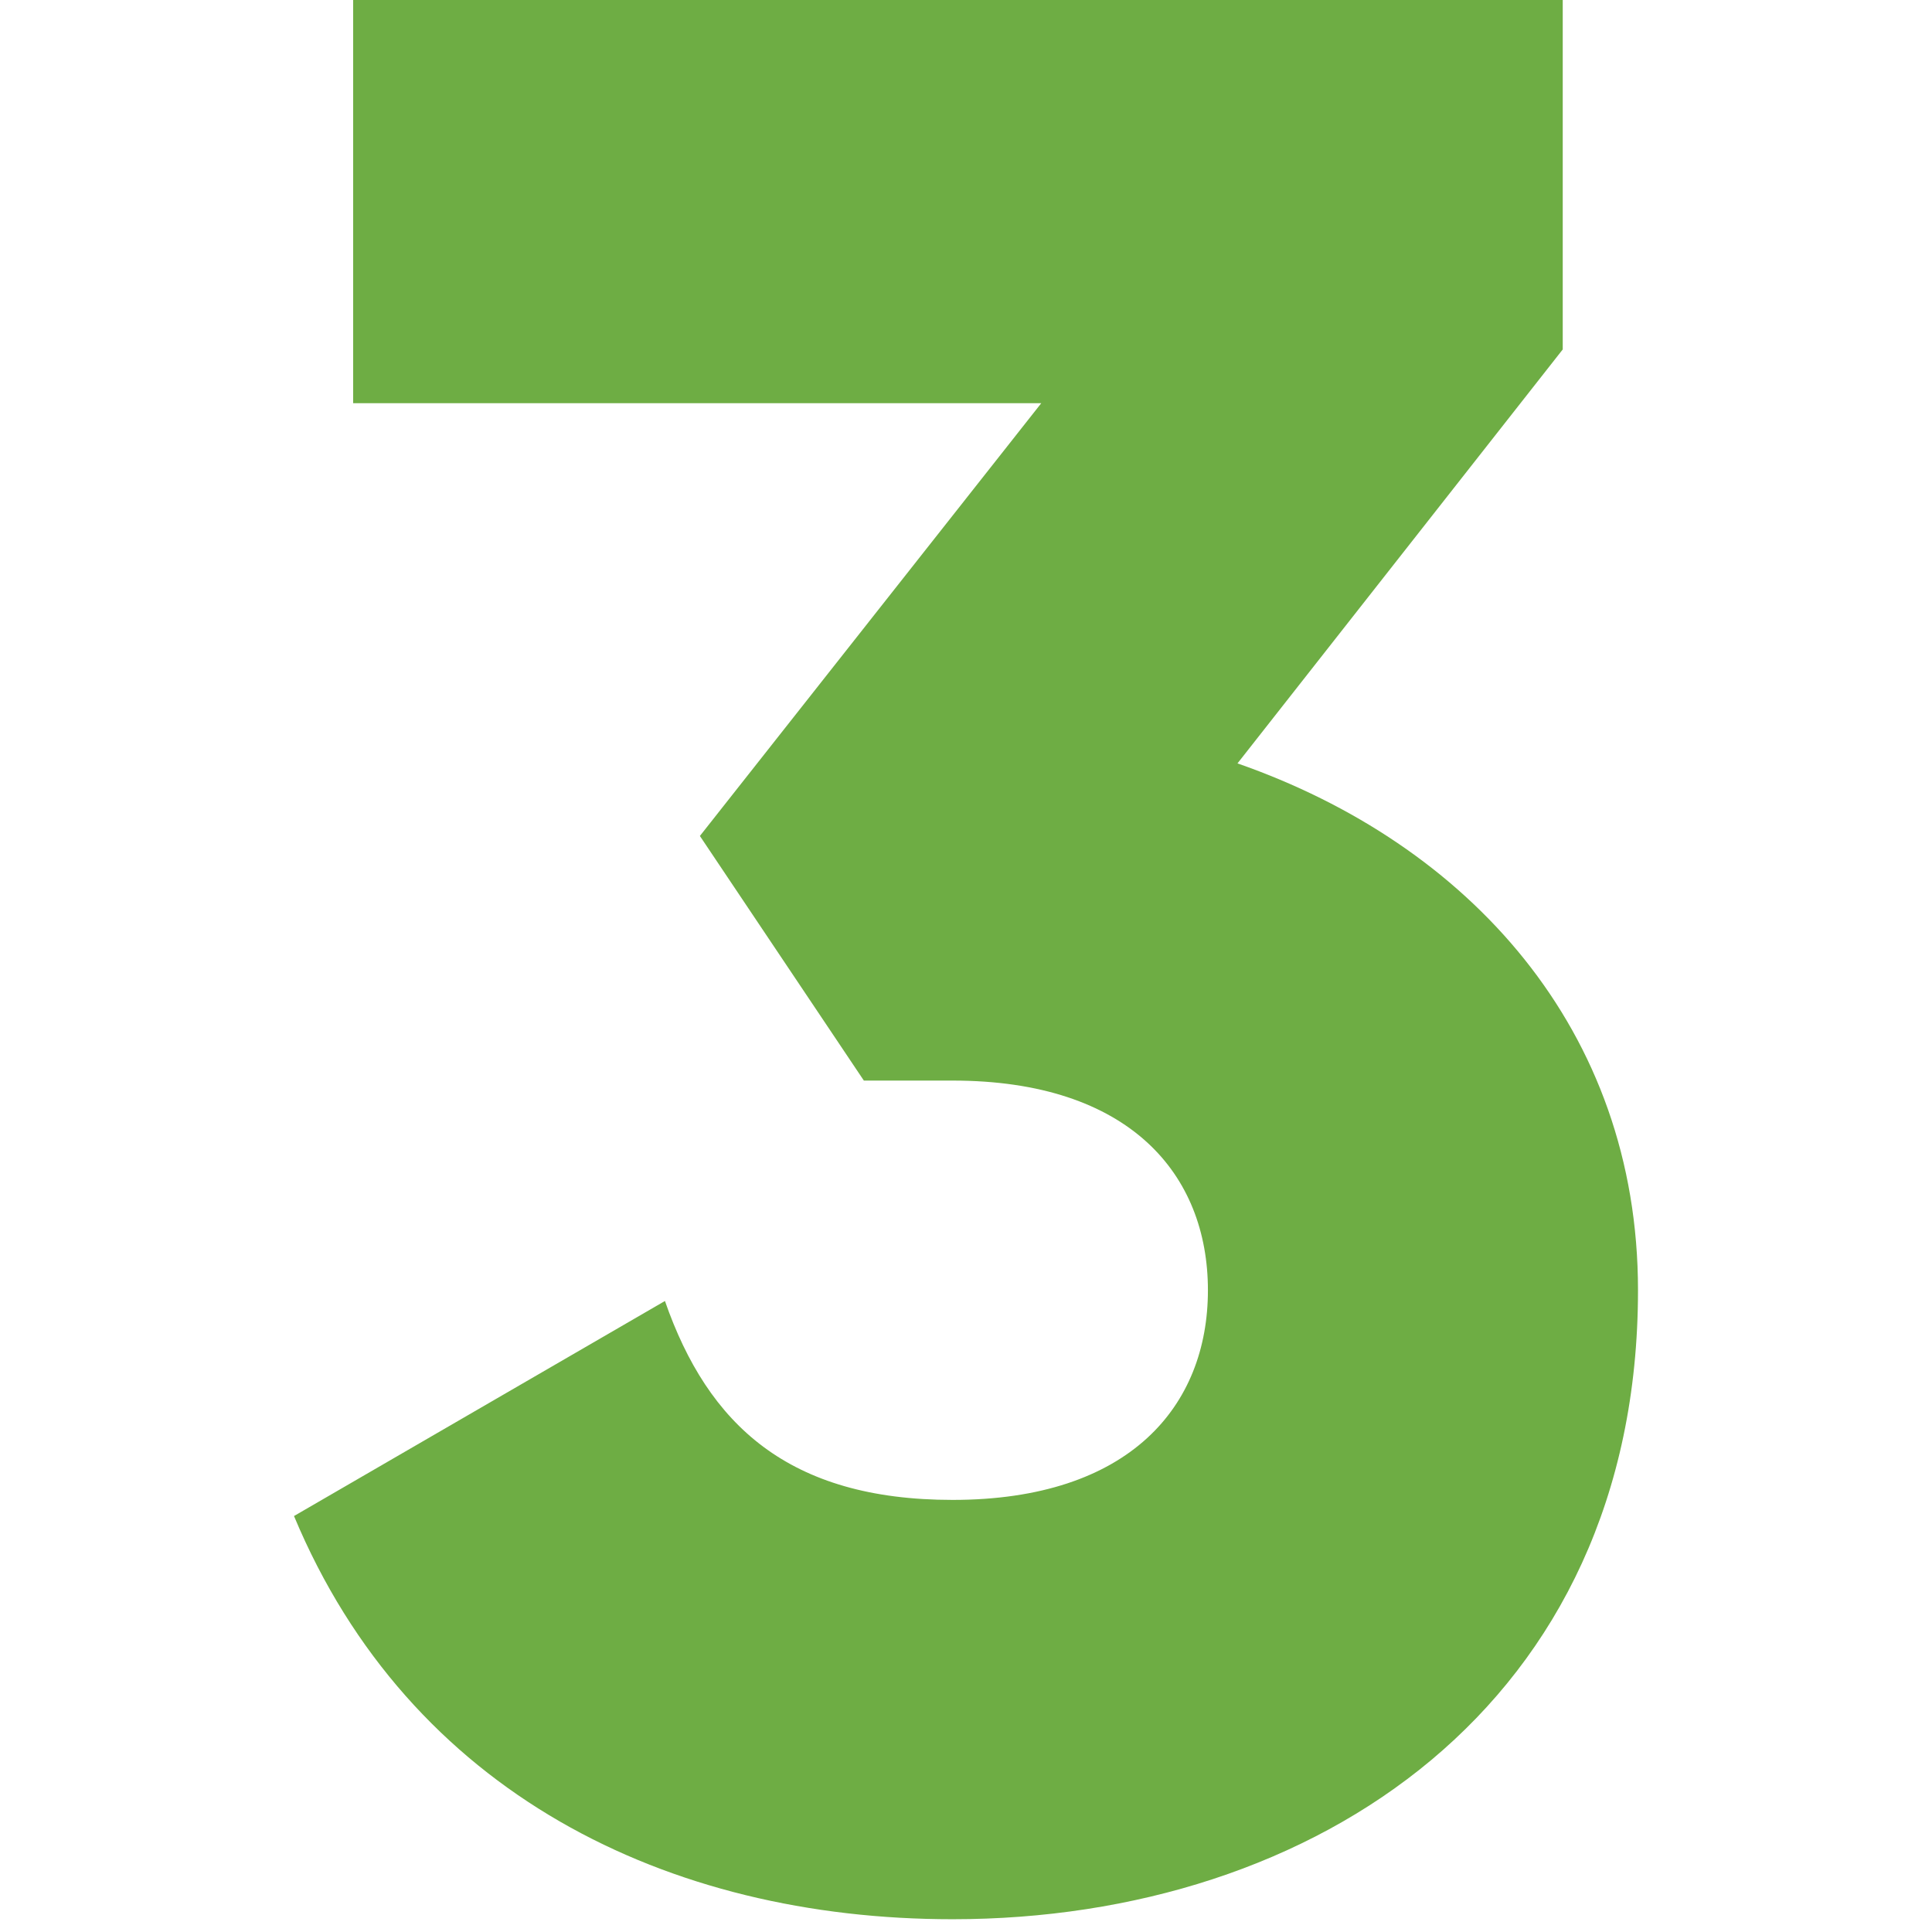
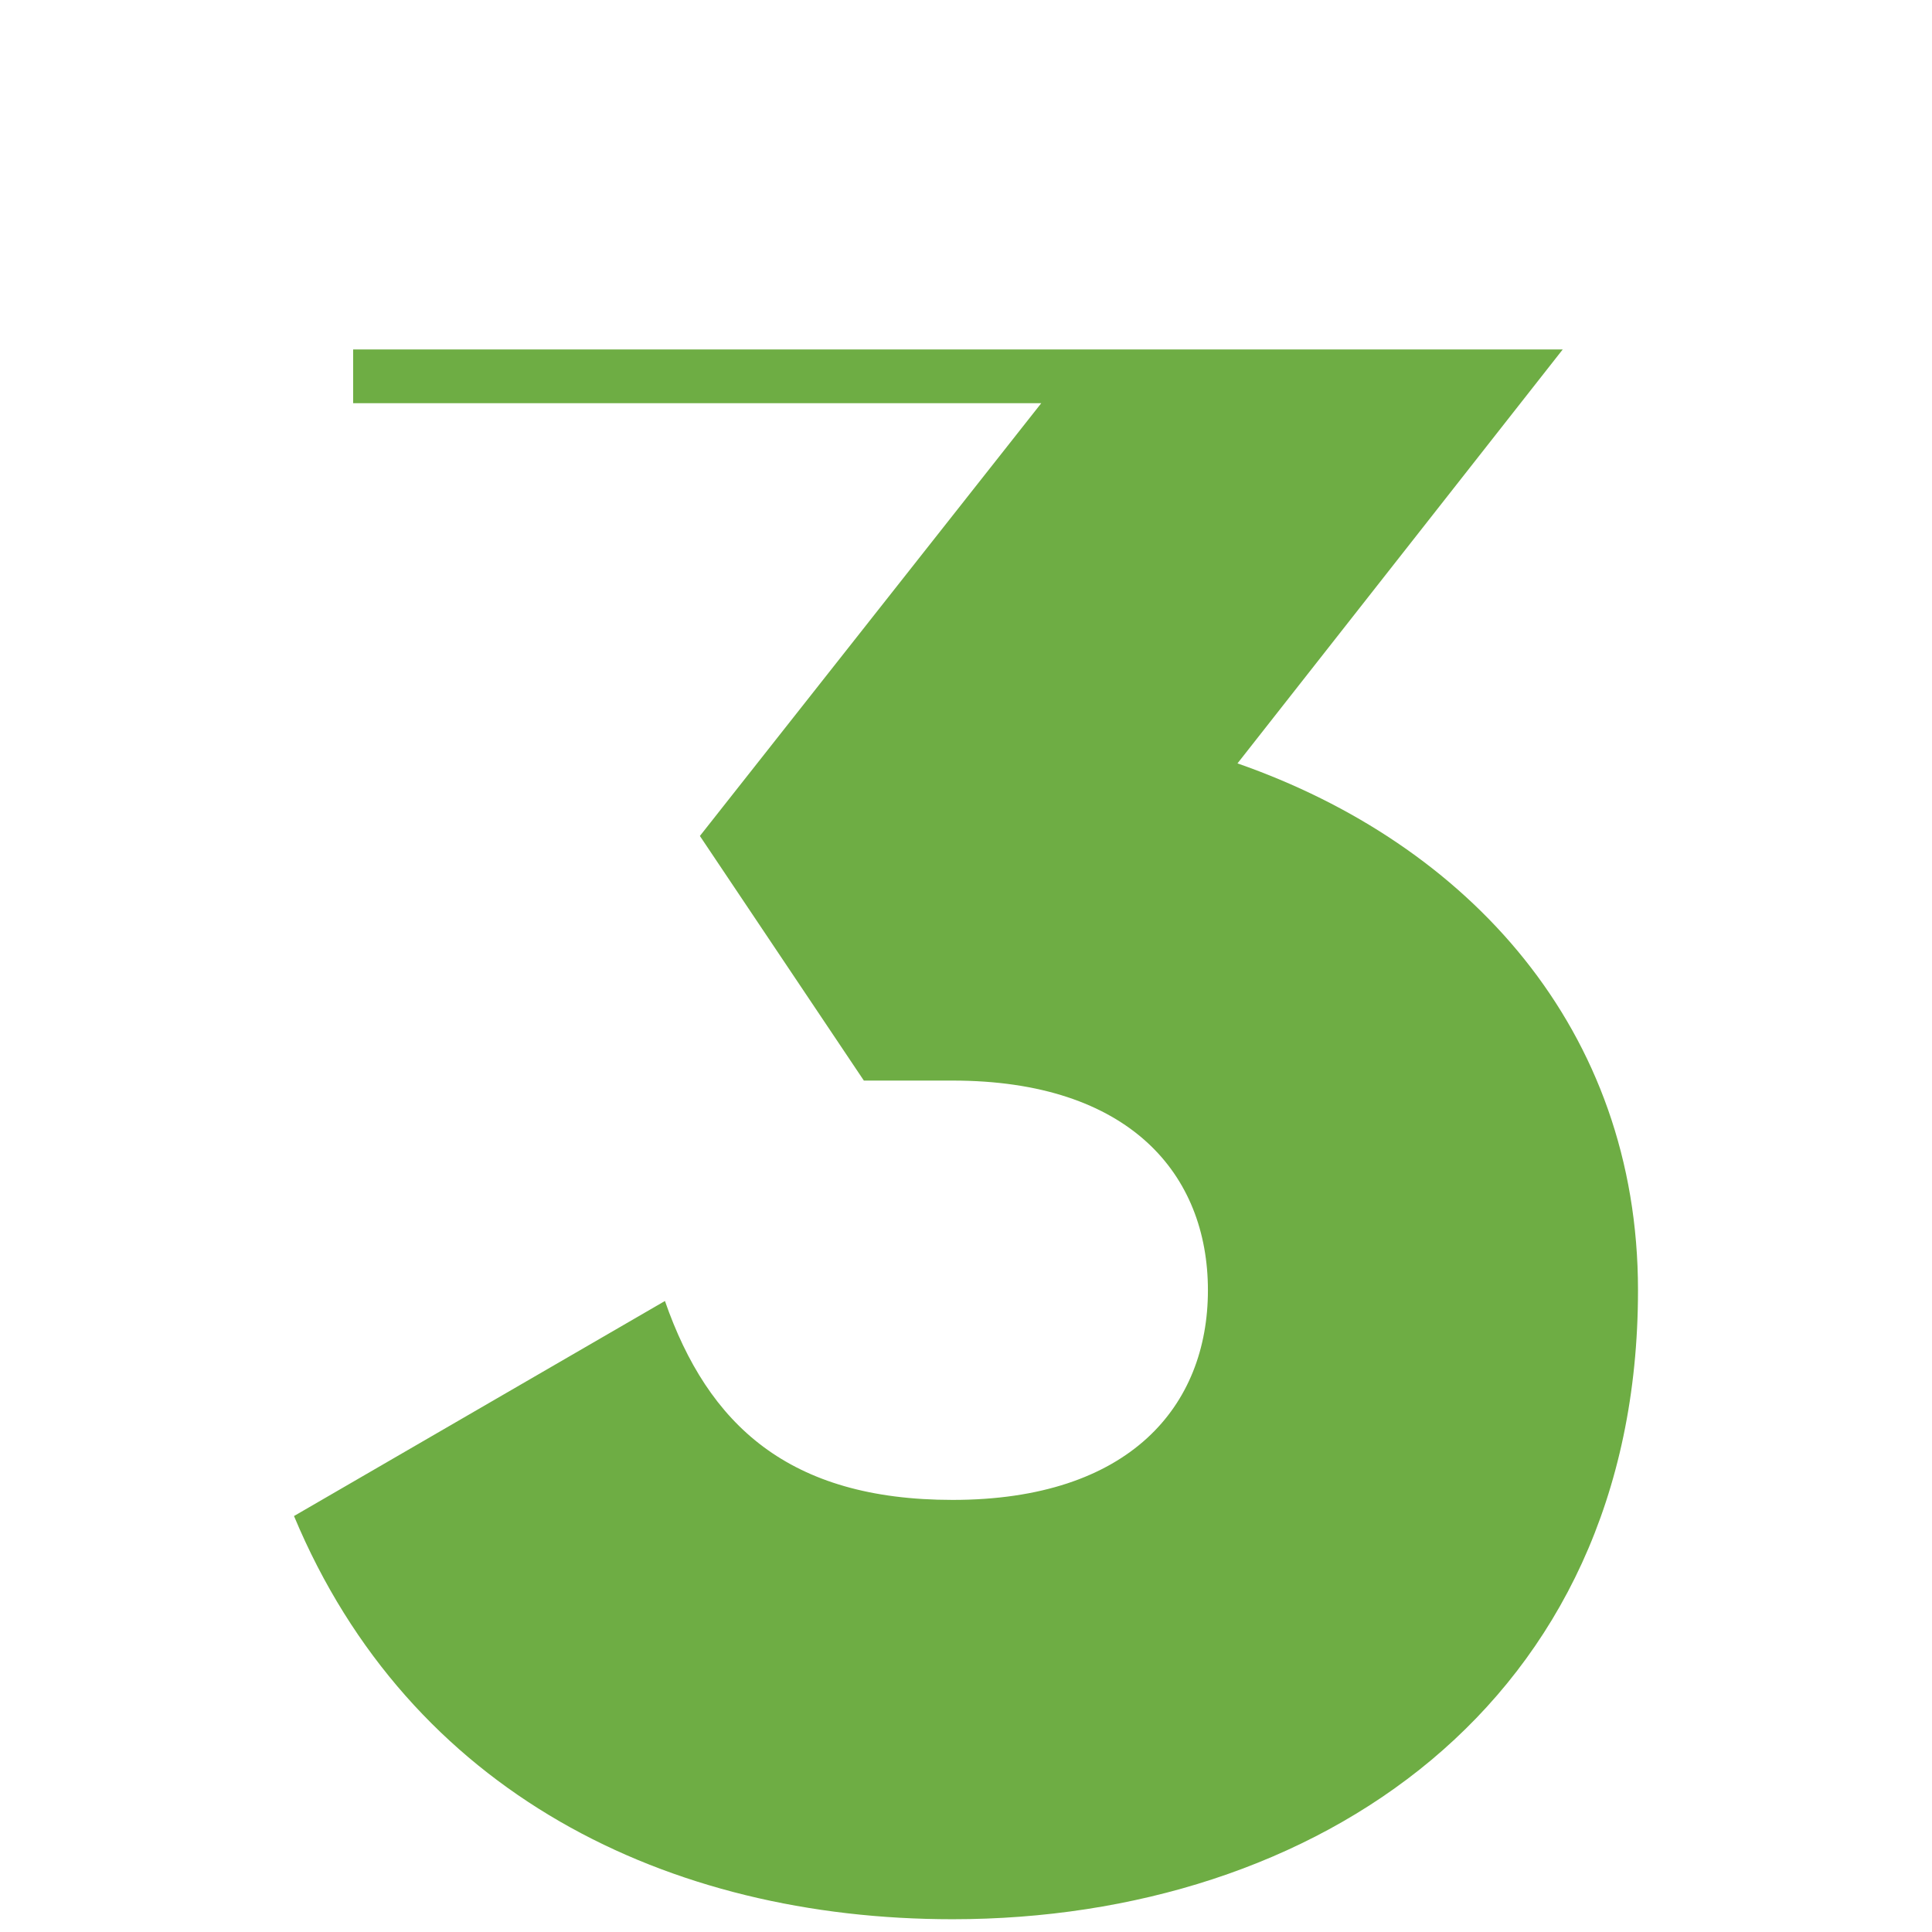
<svg xmlns="http://www.w3.org/2000/svg" width="46" height="46" viewBox="0 0 46 46" fill="none">
-   <path d="M29.464 18.176L37.208 8.32V0H8.408V9.6H24.792L16.664 19.904L20.568 25.728H22.68C26.904 25.728 28.76 27.968 28.76 30.72C28.76 33.472 26.904 35.712 22.68 35.712C18.776 35.712 16.856 33.92 15.832 30.976L7 36.096C9.752 42.688 15.896 45.696 22.68 45.696C31.32 45.696 39 40.576 39 30.72C39 24.512 34.968 20.096 29.464 18.176Z" fill="#6EAD44" />
+   <path d="M29.464 18.176L37.208 8.32H8.408V9.6H24.792L16.664 19.904L20.568 25.728H22.68C26.904 25.728 28.76 27.968 28.76 30.72C28.76 33.472 26.904 35.712 22.68 35.712C18.776 35.712 16.856 33.92 15.832 30.976L7 36.096C9.752 42.688 15.896 45.696 22.68 45.696C31.32 45.696 39 40.576 39 30.72C39 24.512 34.968 20.096 29.464 18.176Z" fill="#6EAD44" />
</svg>